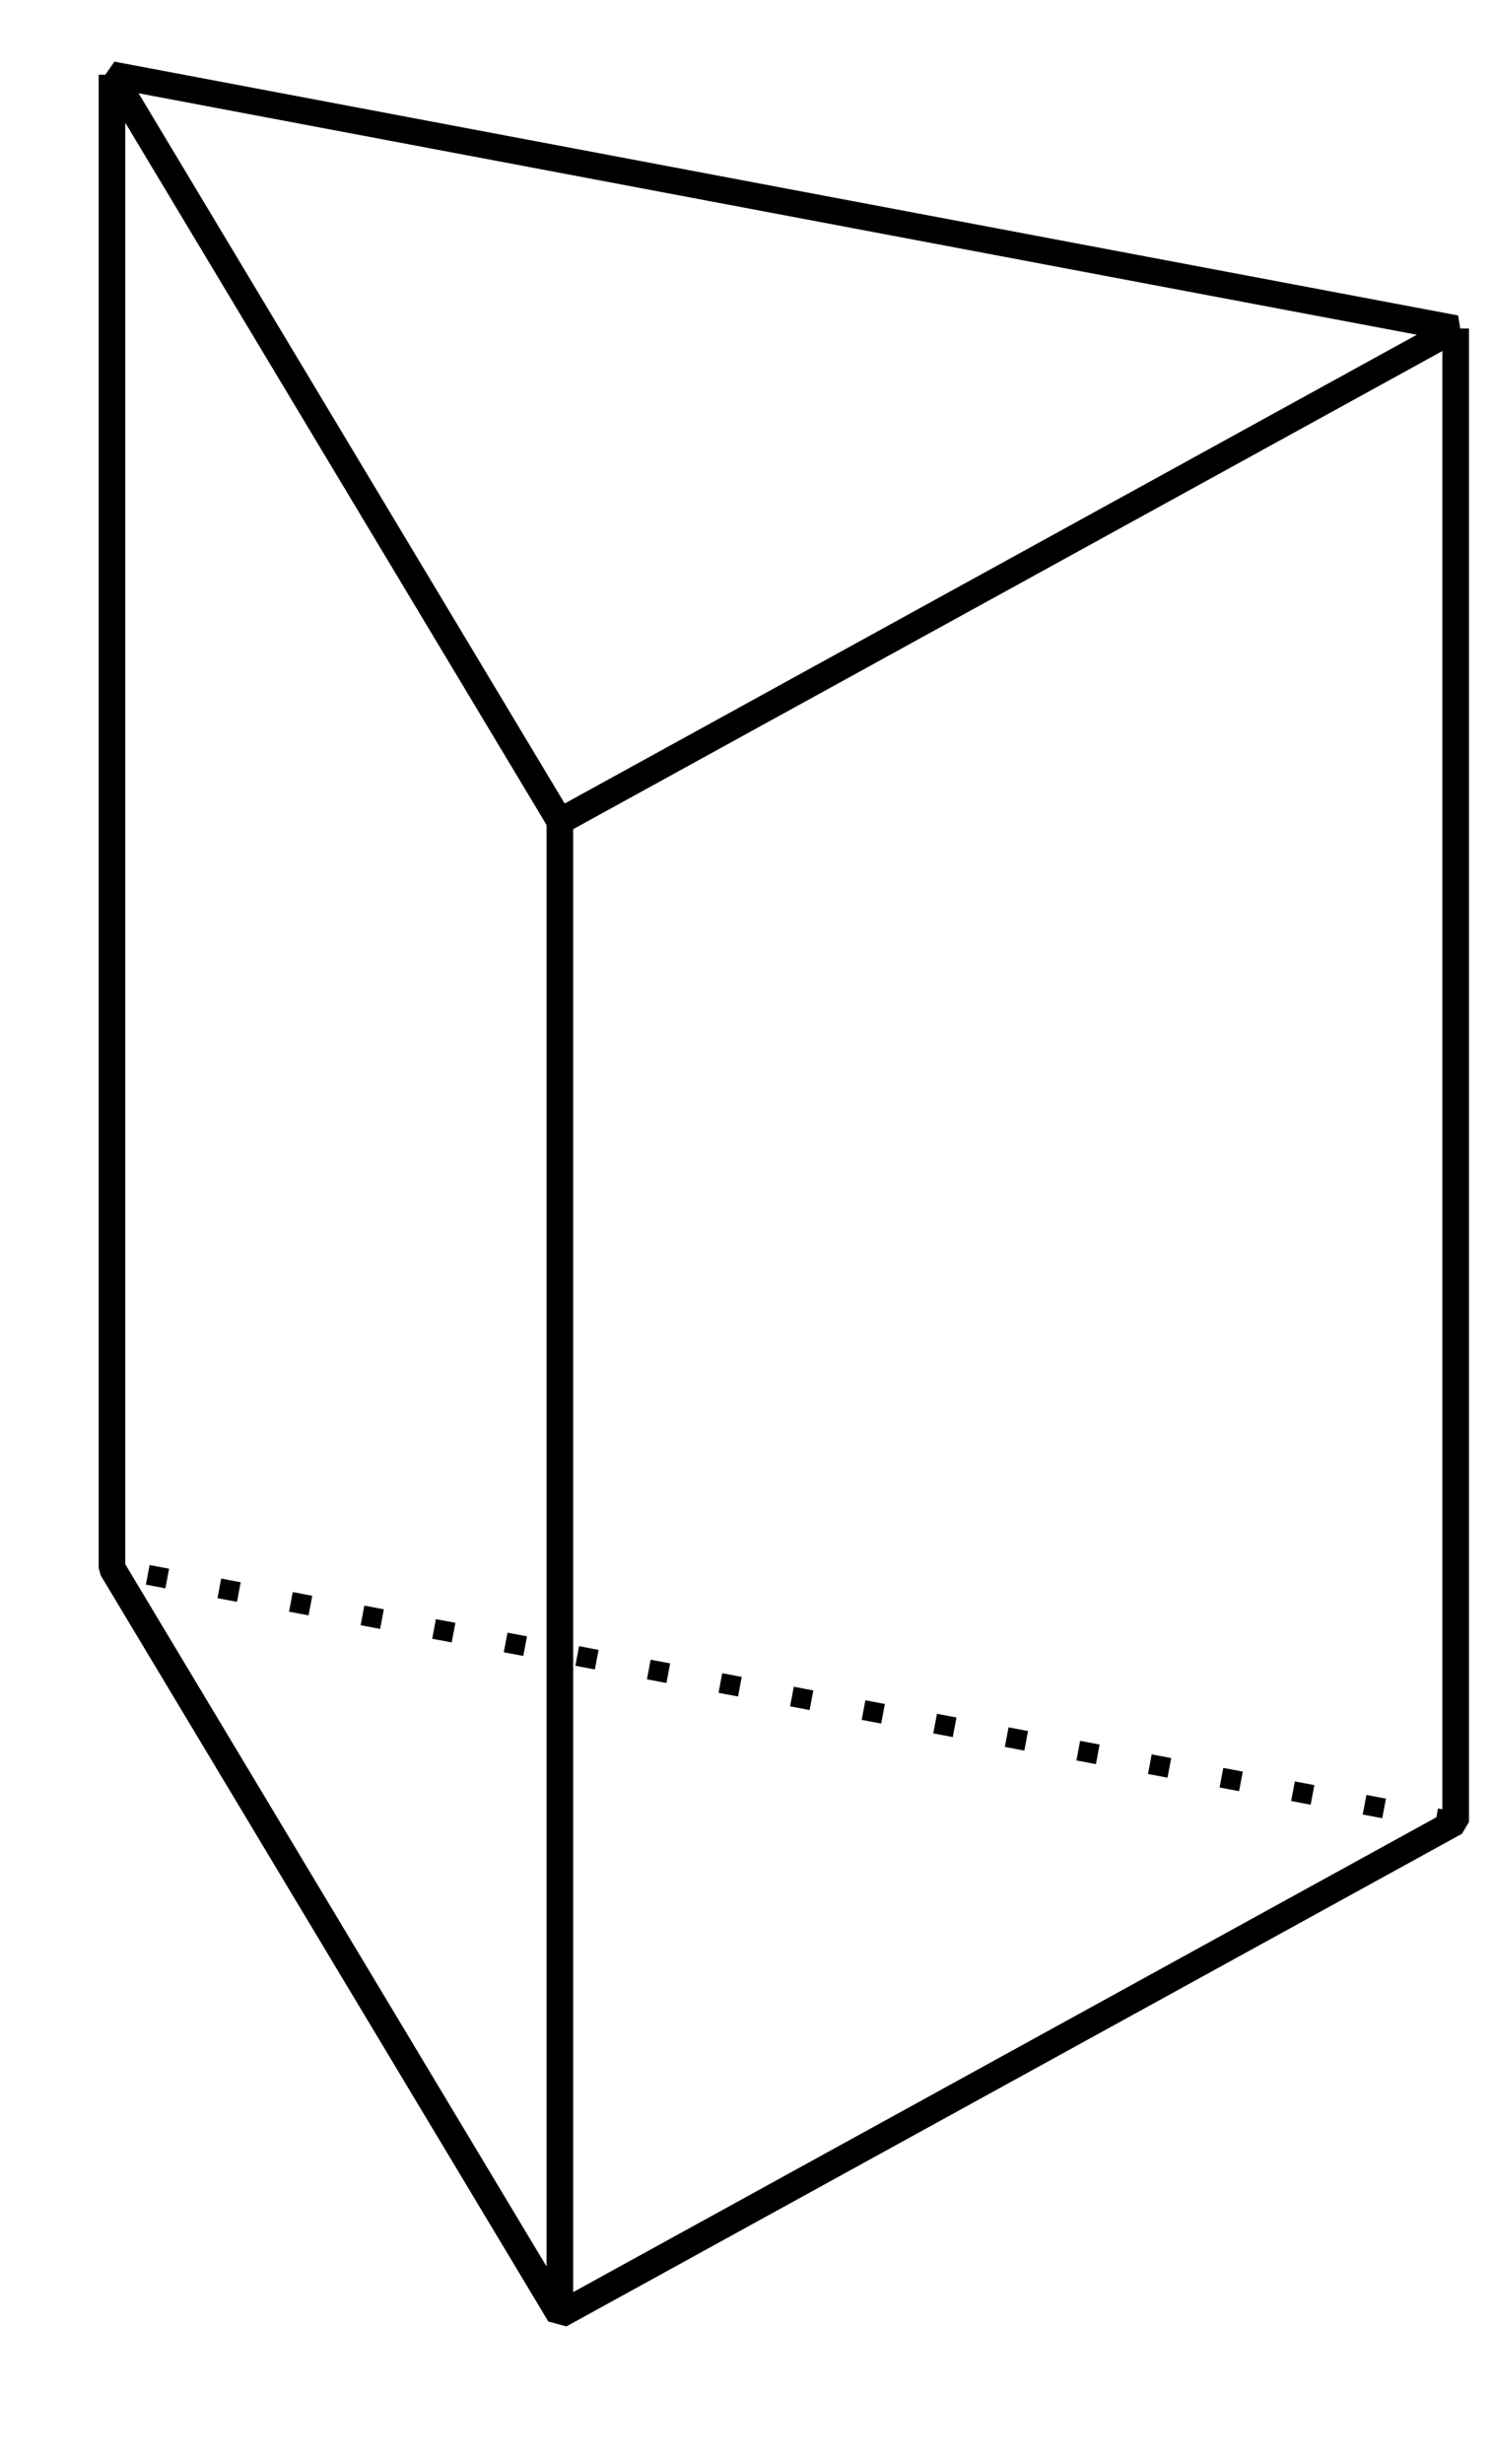
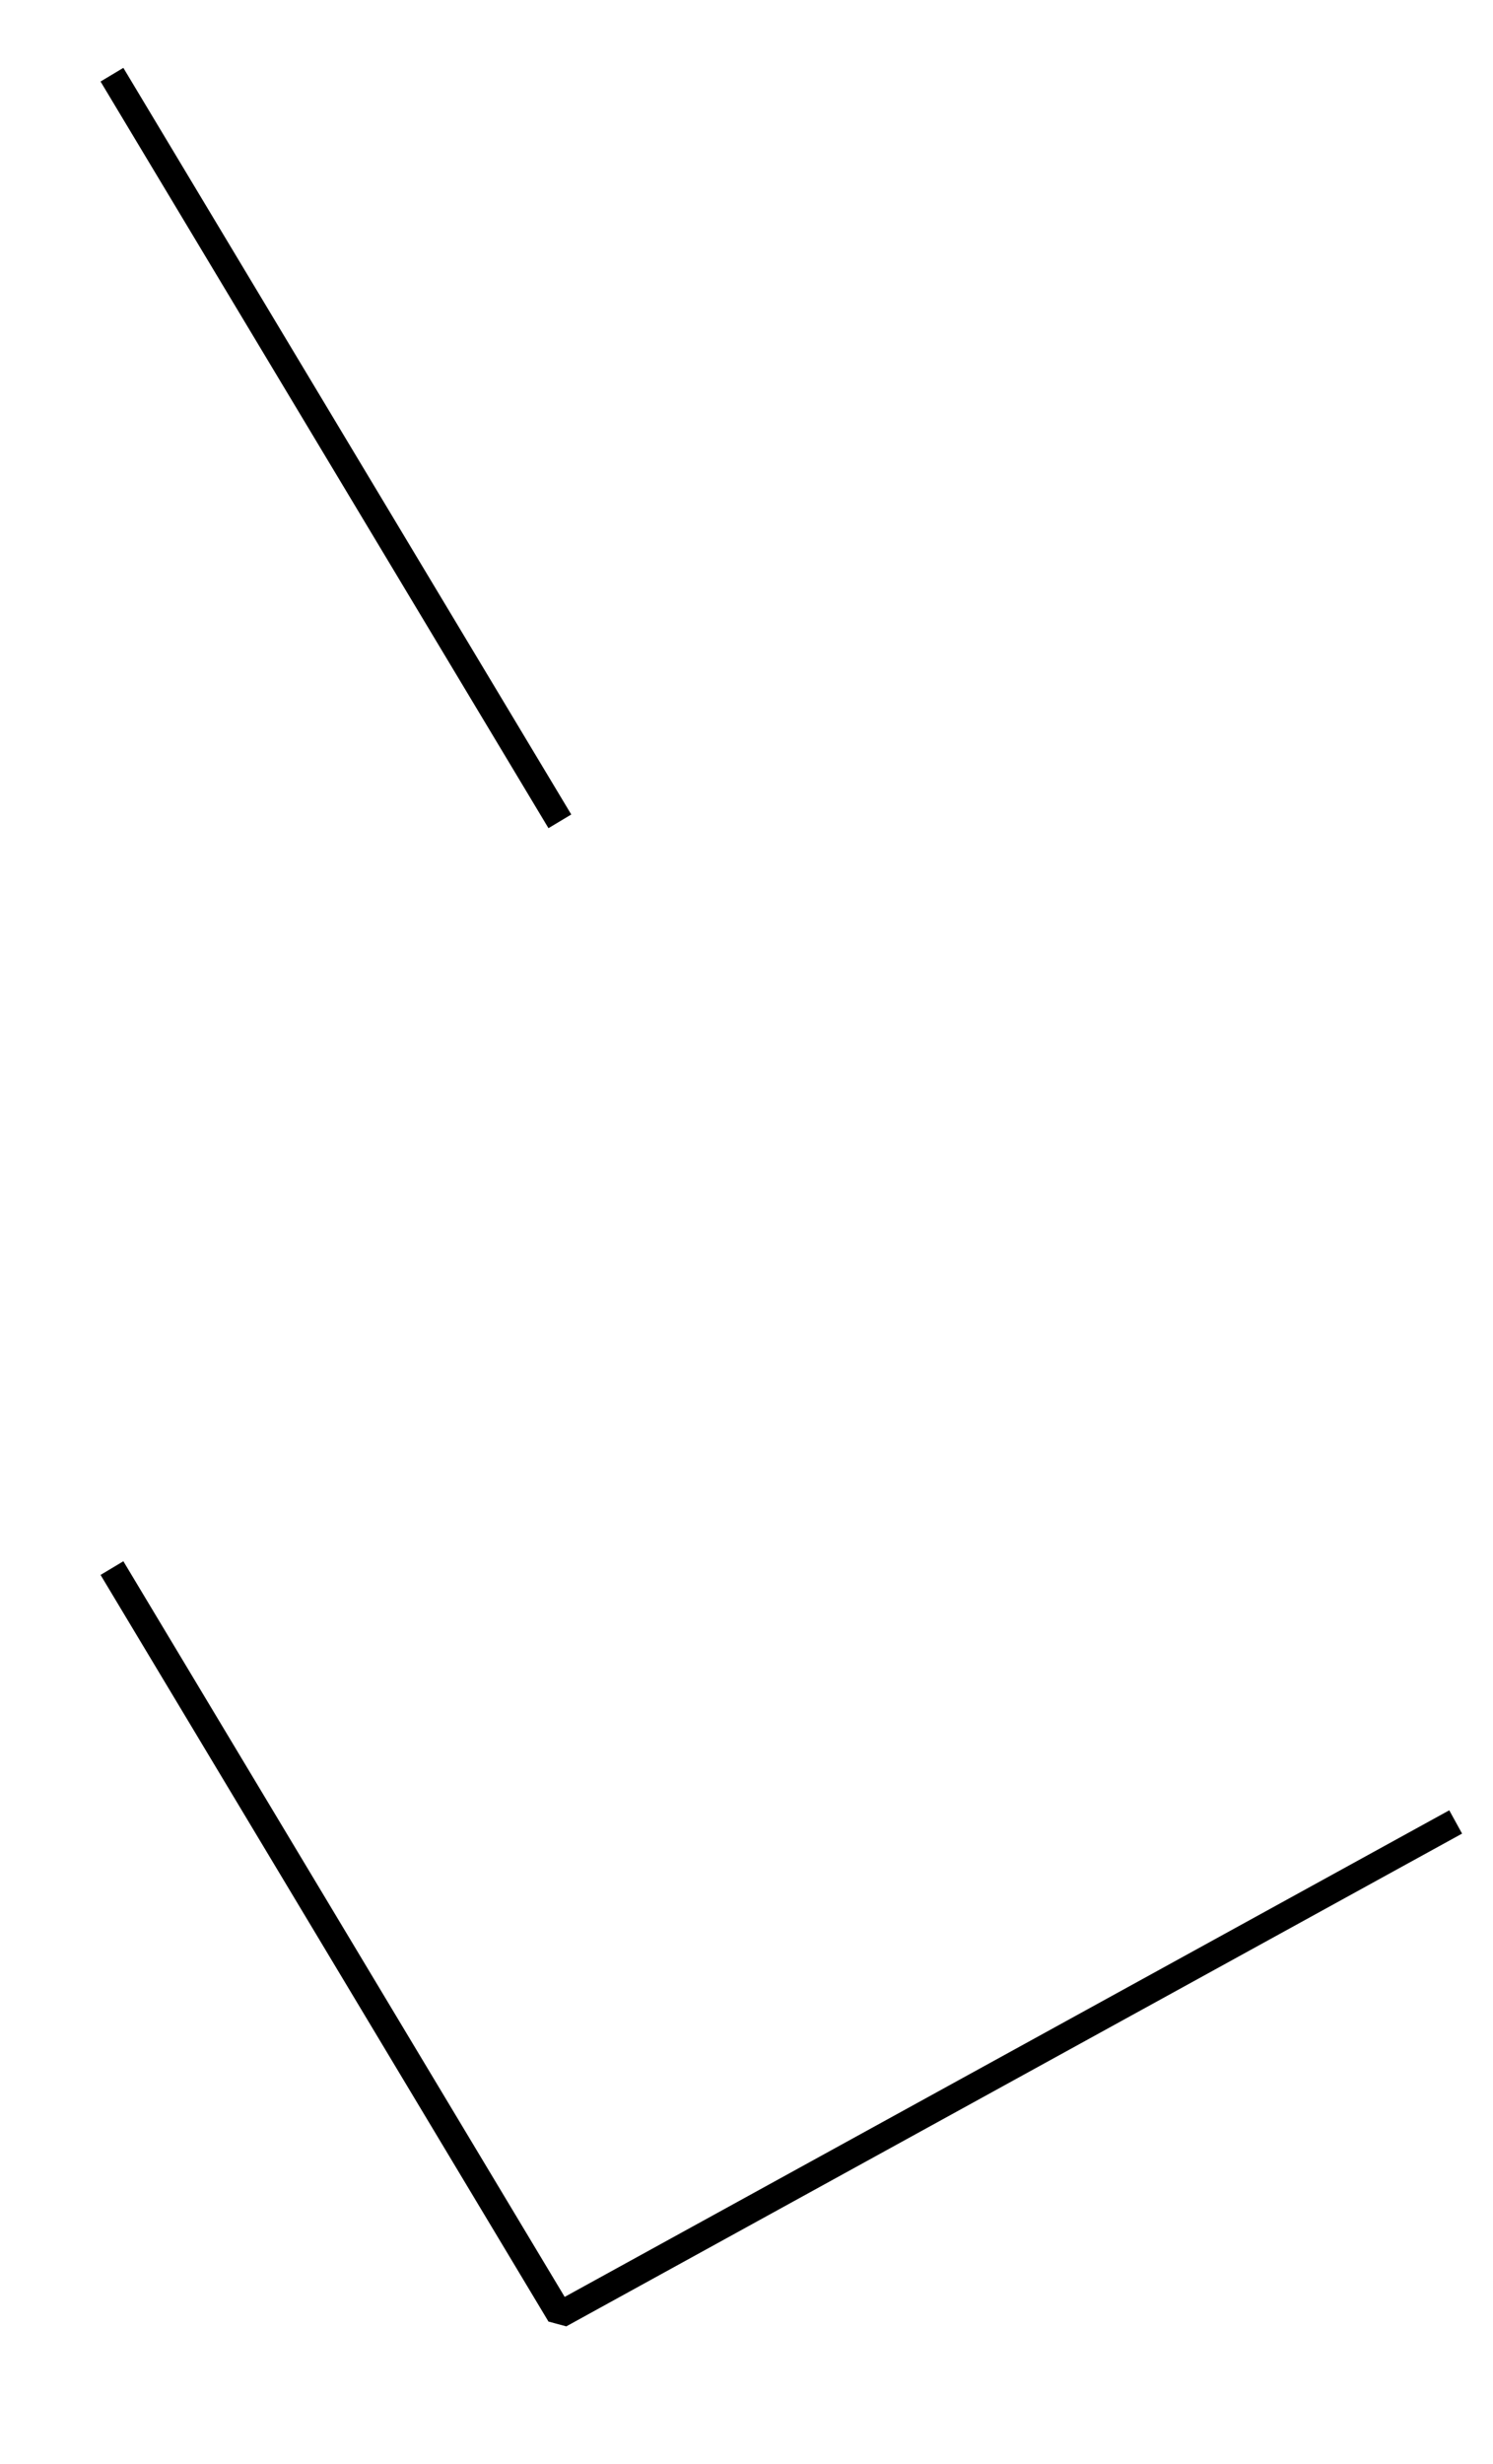
<svg xmlns="http://www.w3.org/2000/svg" height="92.664pt" version="1.1" viewBox="-72 -72 56.158 92.664" width="56.158pt">
  <defs>
    <clipPath id="clip1">
      <path d="M-72 20.664V-72H-15.844V20.664ZM-15.844 -72" />
    </clipPath>
  </defs>
  <g id="page1">
    <path clip-path="url(#clip1)" d="M-67.789 -13.031L-50.941 15.047L-17.246 -3.484" fill="none" stroke="#000000" stroke-linejoin="bevel" stroke-miterlimit="10.037" stroke-width="1" />
-     <path clip-path="url(#clip1)" d="M-17.246 -3.484L-67.789 -13.031" fill="none" stroke="#000000" stroke-dasharray="0.747,1.993" stroke-linejoin="bevel" stroke-miterlimit="10.037" stroke-width="0.75" />
-     <path clip-path="url(#clip1)" d="M-67.789 -69.191L-50.941 -41.113L-17.246 -59.645Z" fill="none" stroke="#000000" stroke-linejoin="bevel" stroke-miterlimit="10.037" stroke-width="1" />
-     <path clip-path="url(#clip1)" d="M-50.941 15.047L-67.789 -13.031V-69.191" fill="none" stroke="#000000" stroke-linejoin="bevel" stroke-miterlimit="10.037" stroke-width="1" />
-     <path clip-path="url(#clip1)" d="M-50.941 15.047V-41.113" fill="none" stroke="#000000" stroke-linejoin="bevel" stroke-miterlimit="10.037" stroke-width="1" />
-     <path clip-path="url(#clip1)" d="M-50.941 15.047L-17.246 -3.484V-59.645" fill="none" stroke="#000000" stroke-linejoin="bevel" stroke-miterlimit="10.037" stroke-width="1" />
+     <path clip-path="url(#clip1)" d="M-67.789 -69.191L-50.941 -41.113Z" fill="none" stroke="#000000" stroke-linejoin="bevel" stroke-miterlimit="10.037" stroke-width="1" />
  </g>
</svg>